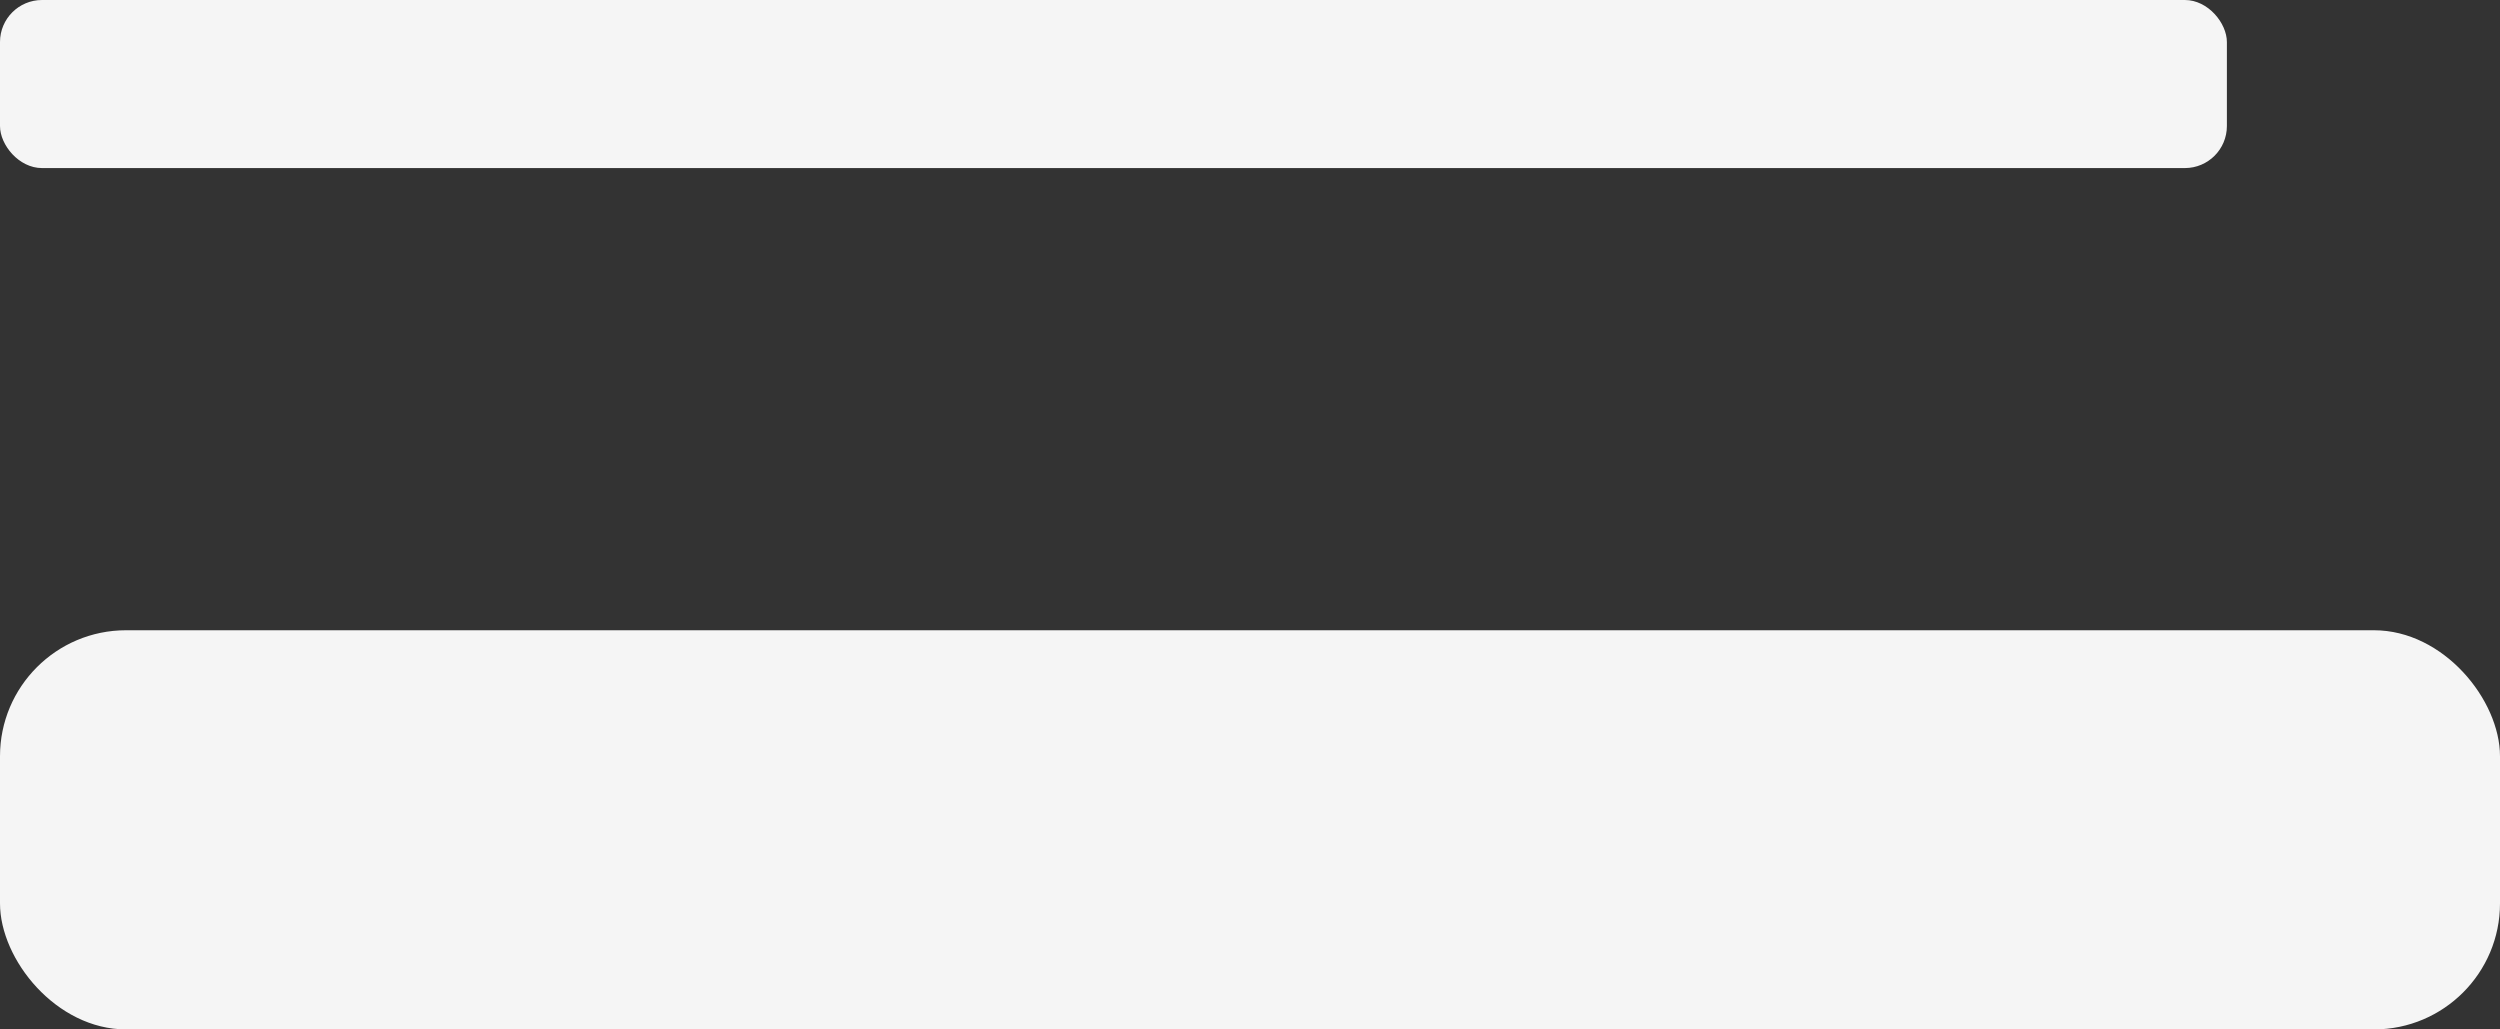
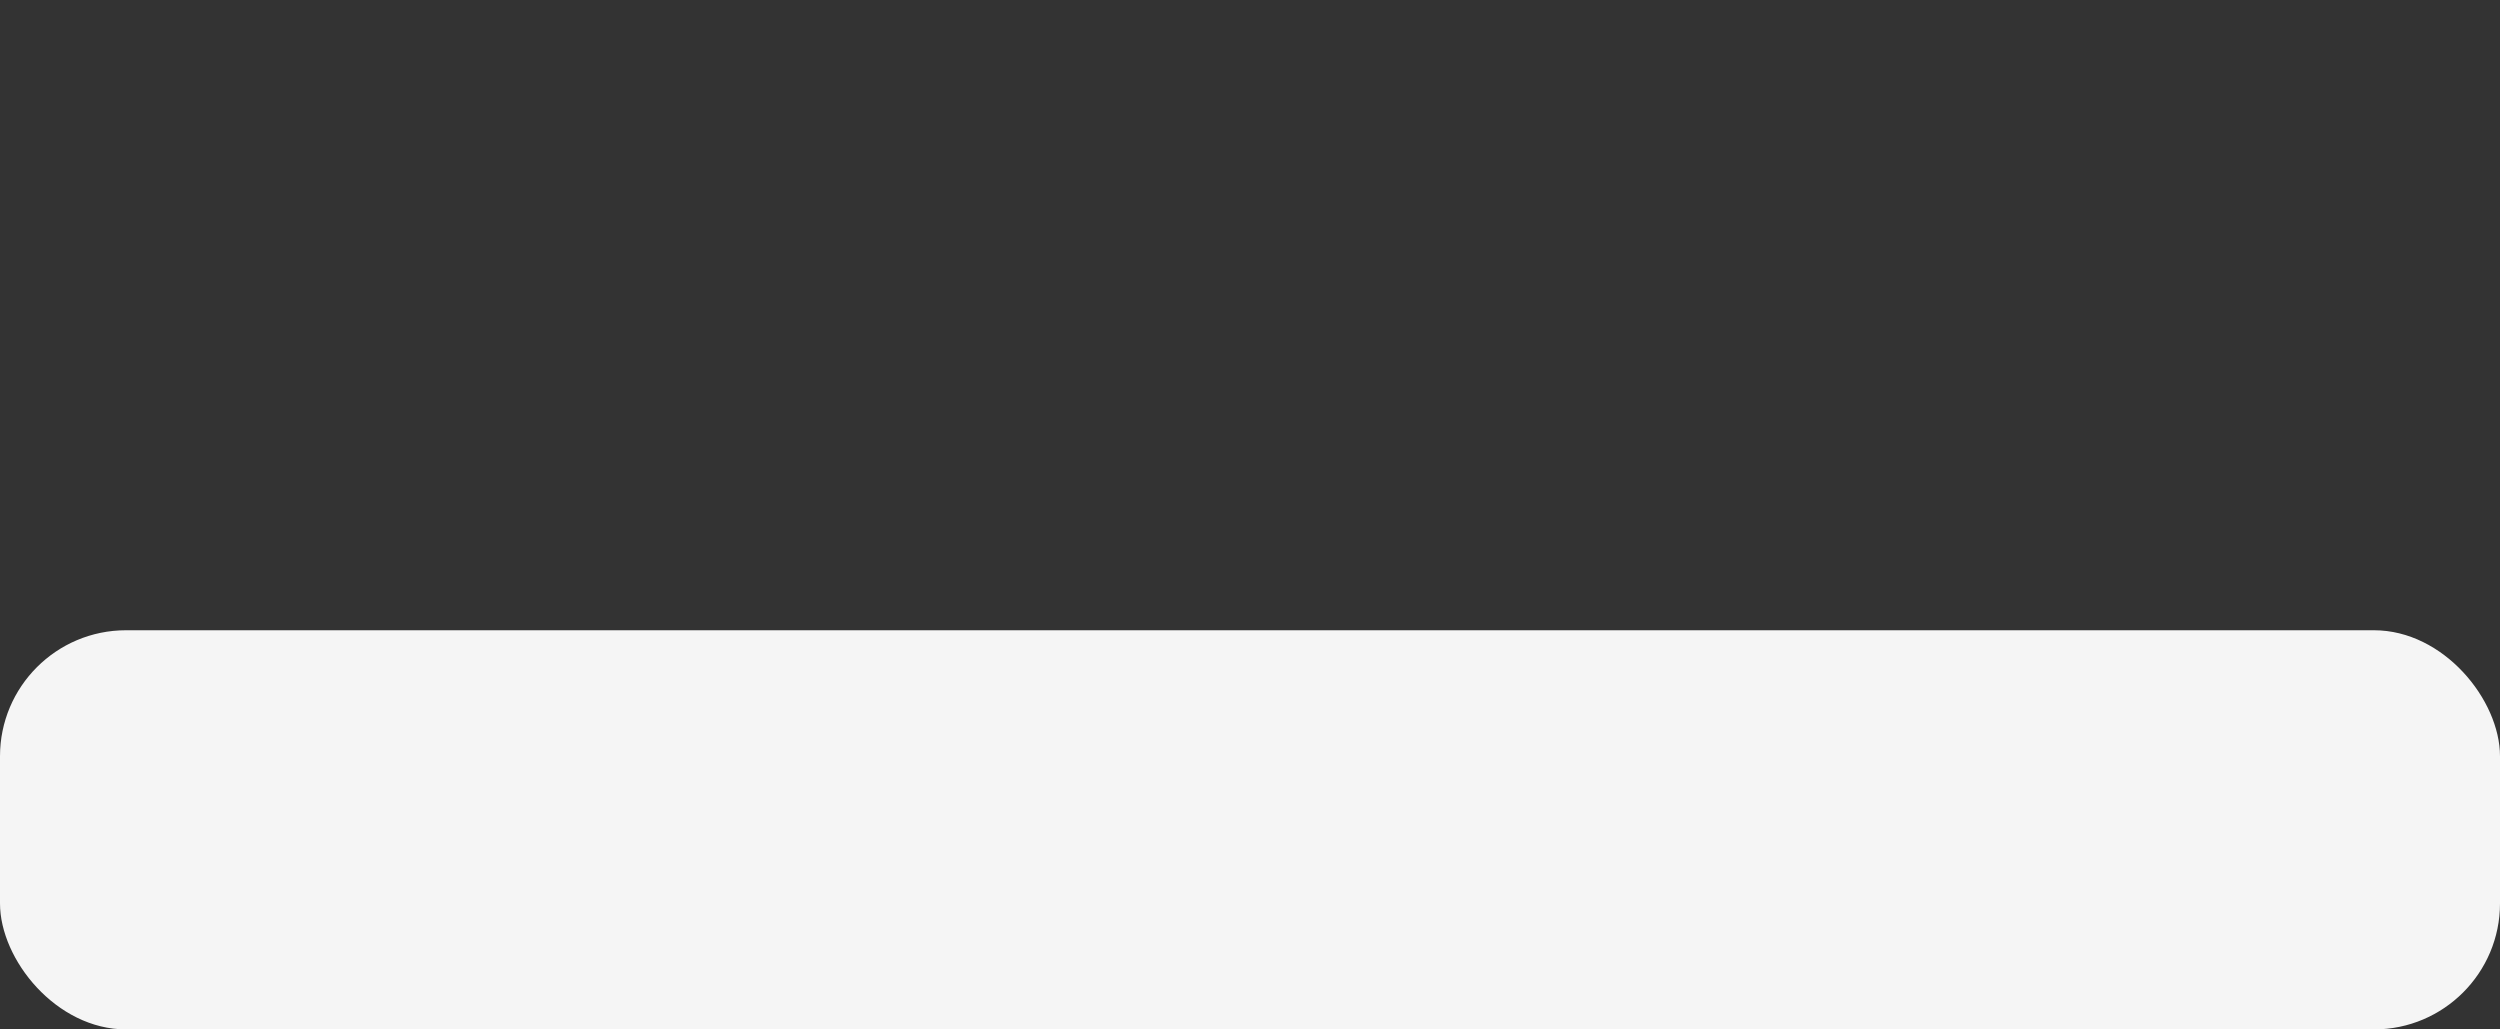
<svg xmlns="http://www.w3.org/2000/svg" id="program_4" data-name="program 4" width="119" height="49" viewBox="0 0 119 49">
  <rect x="0" y="0" width="119" height="49" fill="#333333" stroke="none" />
  <rect id="Rectangle" width="119" height="19" rx="6" transform="translate(0 30)" fill="#f5f5f5" />
-   <rect id="Rectangle-2" data-name="Rectangle" width="106" height="8" rx="2" fill="#f5f5f5" />
</svg>